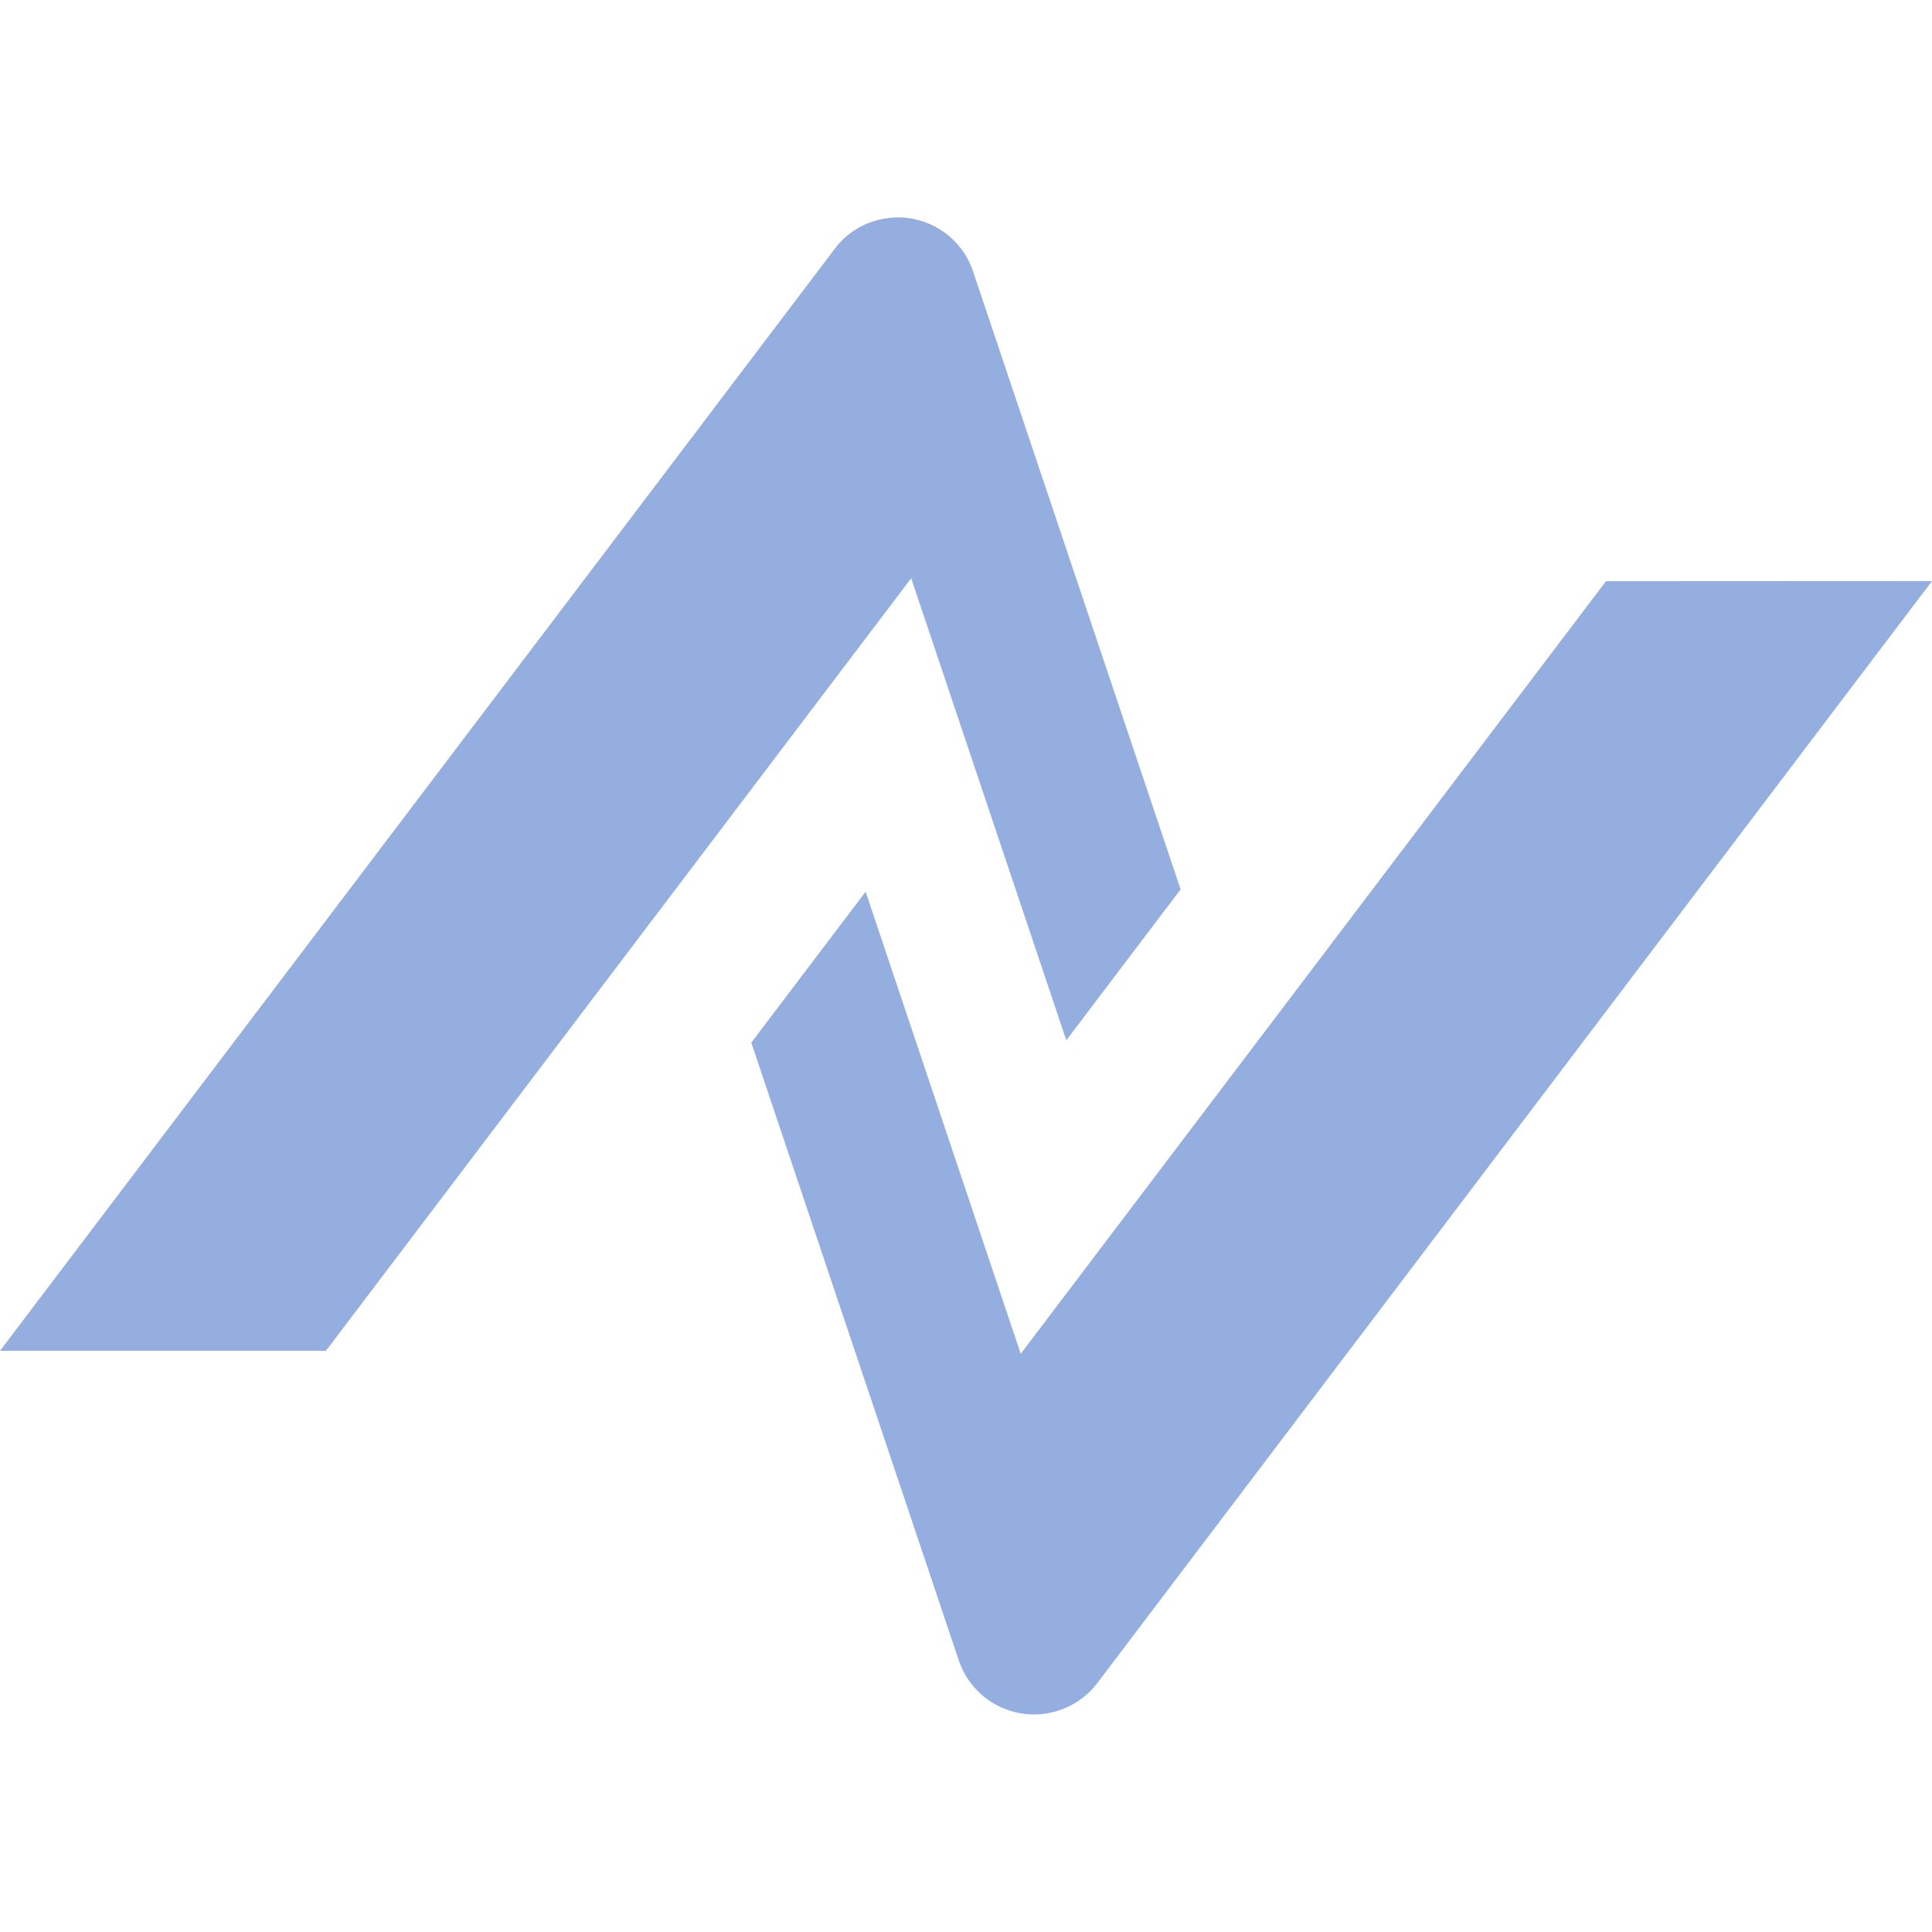
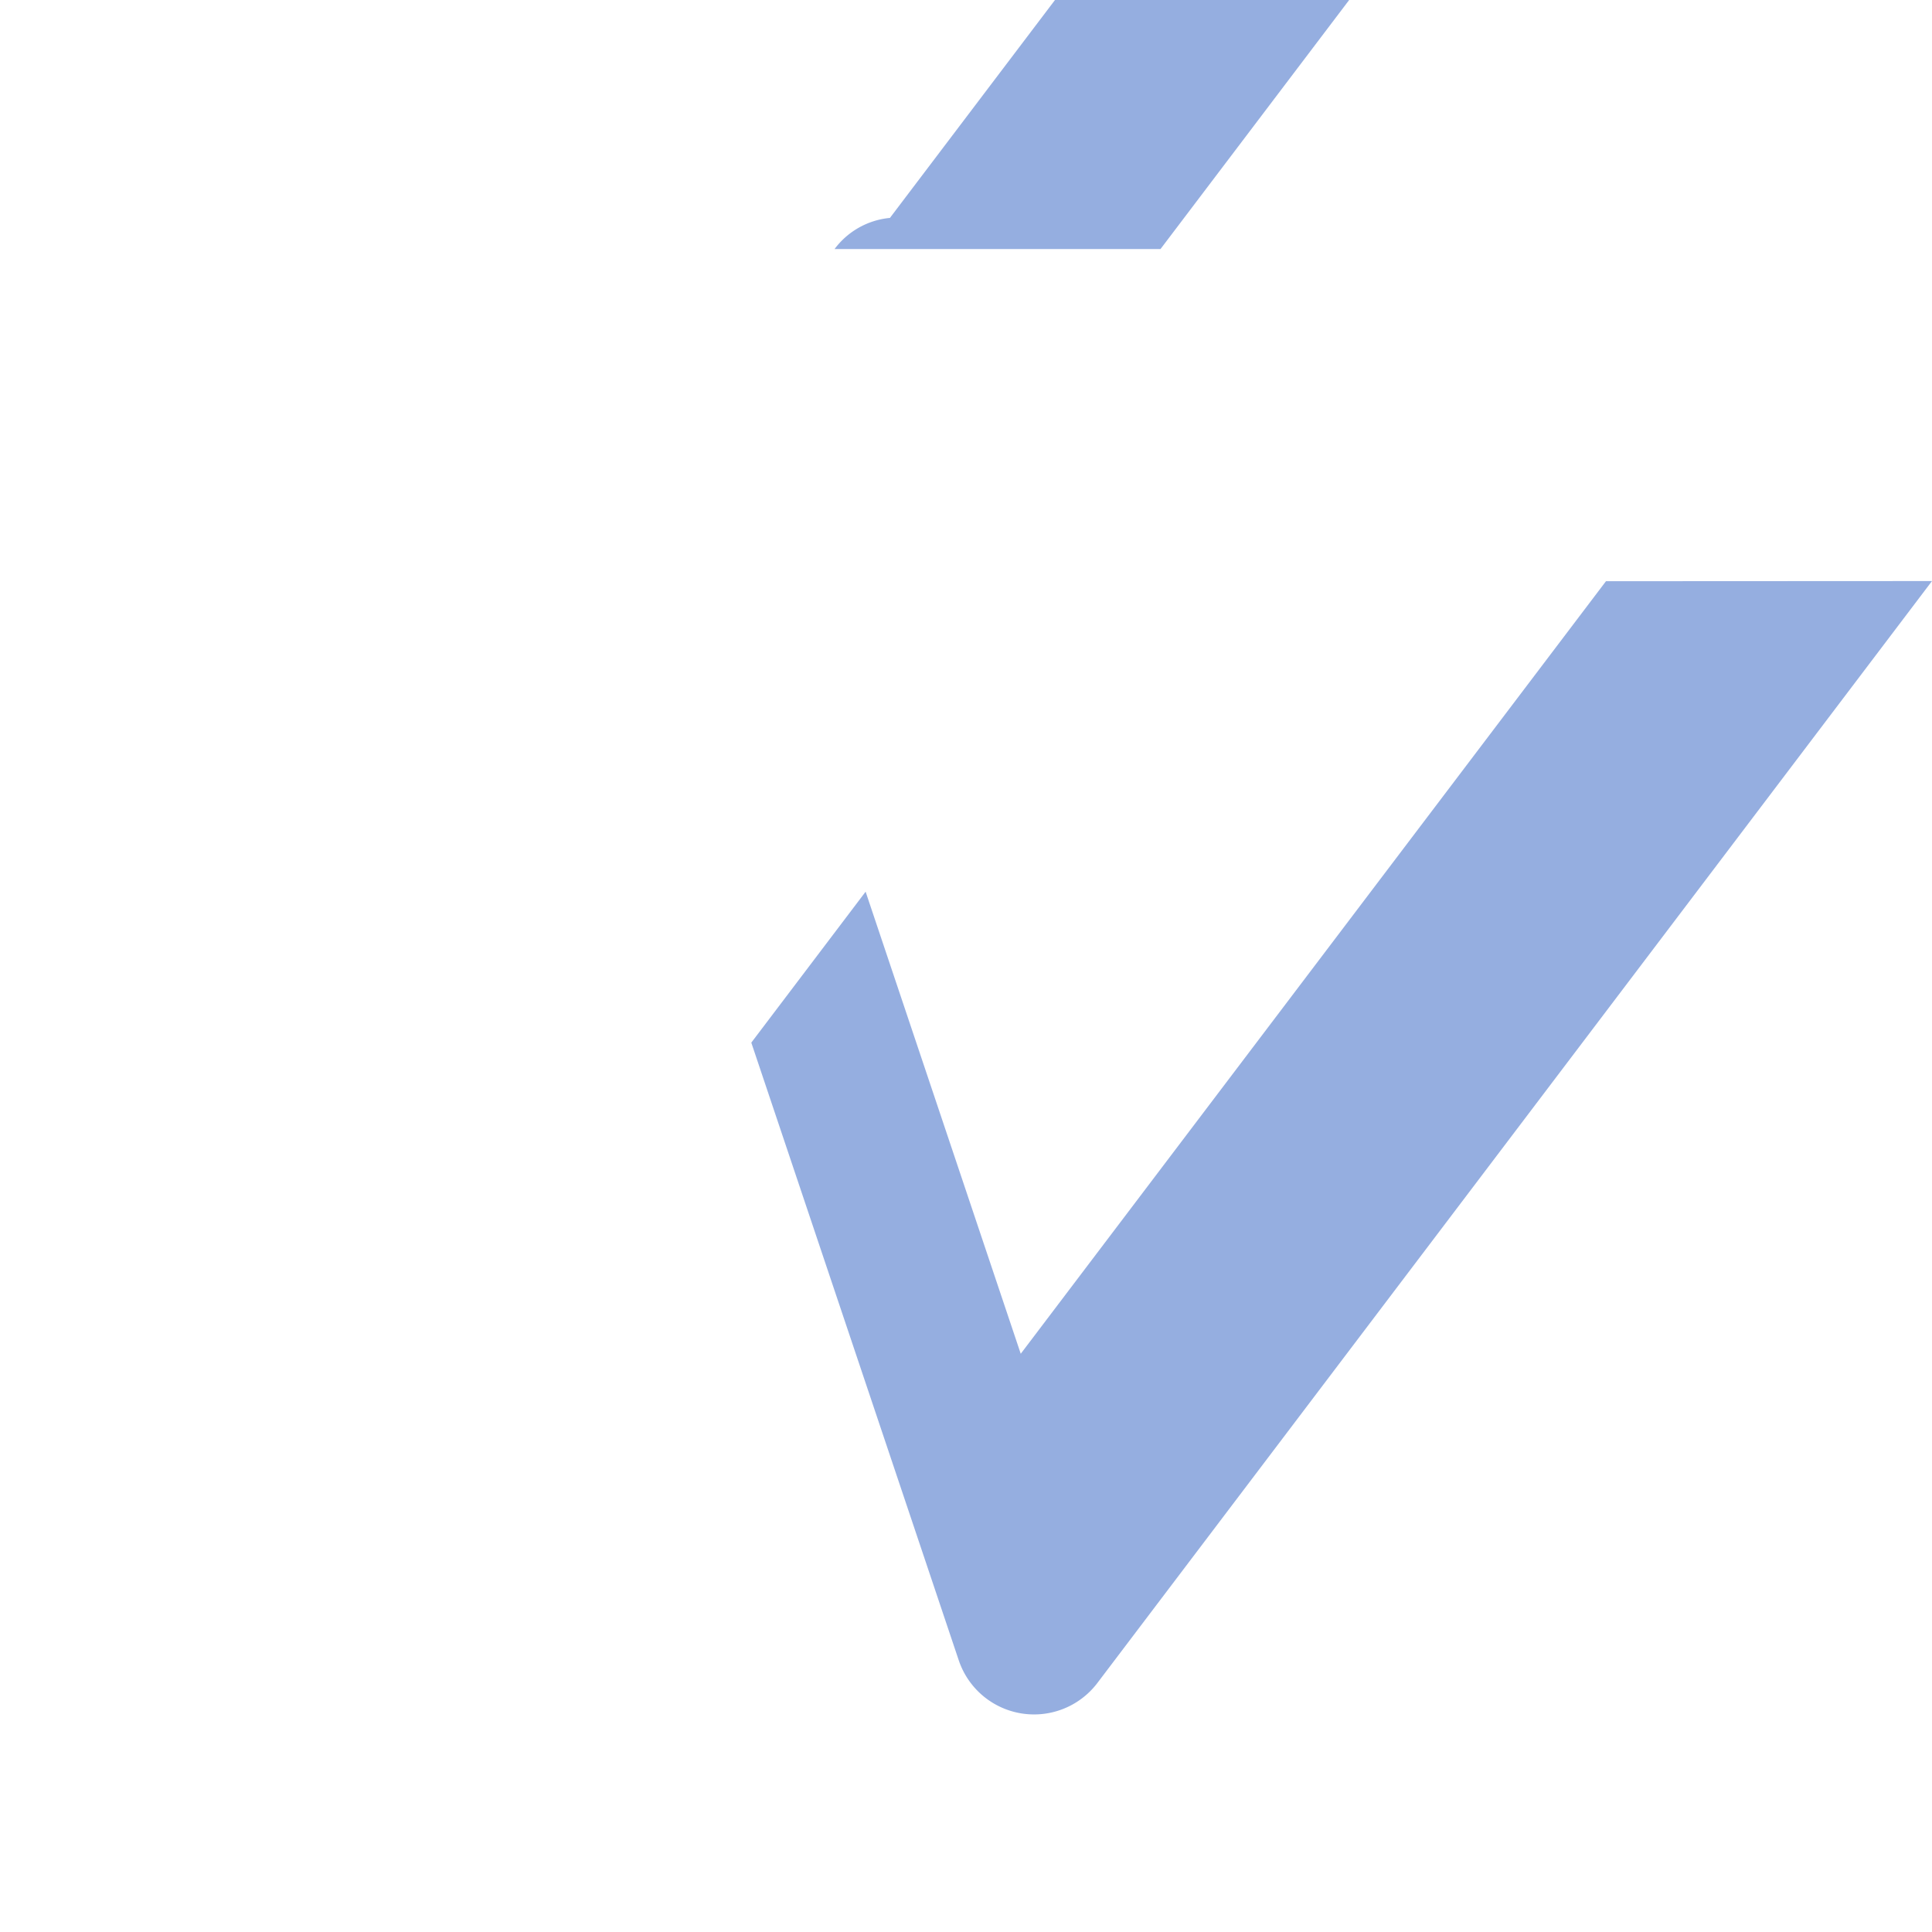
<svg xmlns="http://www.w3.org/2000/svg" role="img" width="32px" height="32px" viewBox="0 0 24 24">
  <title>Norco</title>
-   <path fill="#95aee0" d="M11.055 2.707a.971.971 0 00-.688.387L0 16.78h4.049l7.27-9.597 1.927 5.74 1.42-1.875-2.578-7.676a.983.983 0 00-1.033-.666zM19.95 7.22l-7.27 9.597-1.927-5.74-1.42 1.875 2.578 7.676a.987.987 0 001.72.28L24 7.218z" />
+   <path fill="#95aee0" d="M11.055 2.707a.971.971 0 00-.688.387h4.049l7.27-9.597 1.927 5.74 1.42-1.875-2.578-7.676a.983.983 0 00-1.033-.666zM19.95 7.22l-7.27 9.597-1.927-5.74-1.42 1.875 2.578 7.676a.987.987 0 001.72.28L24 7.218z" />
</svg>